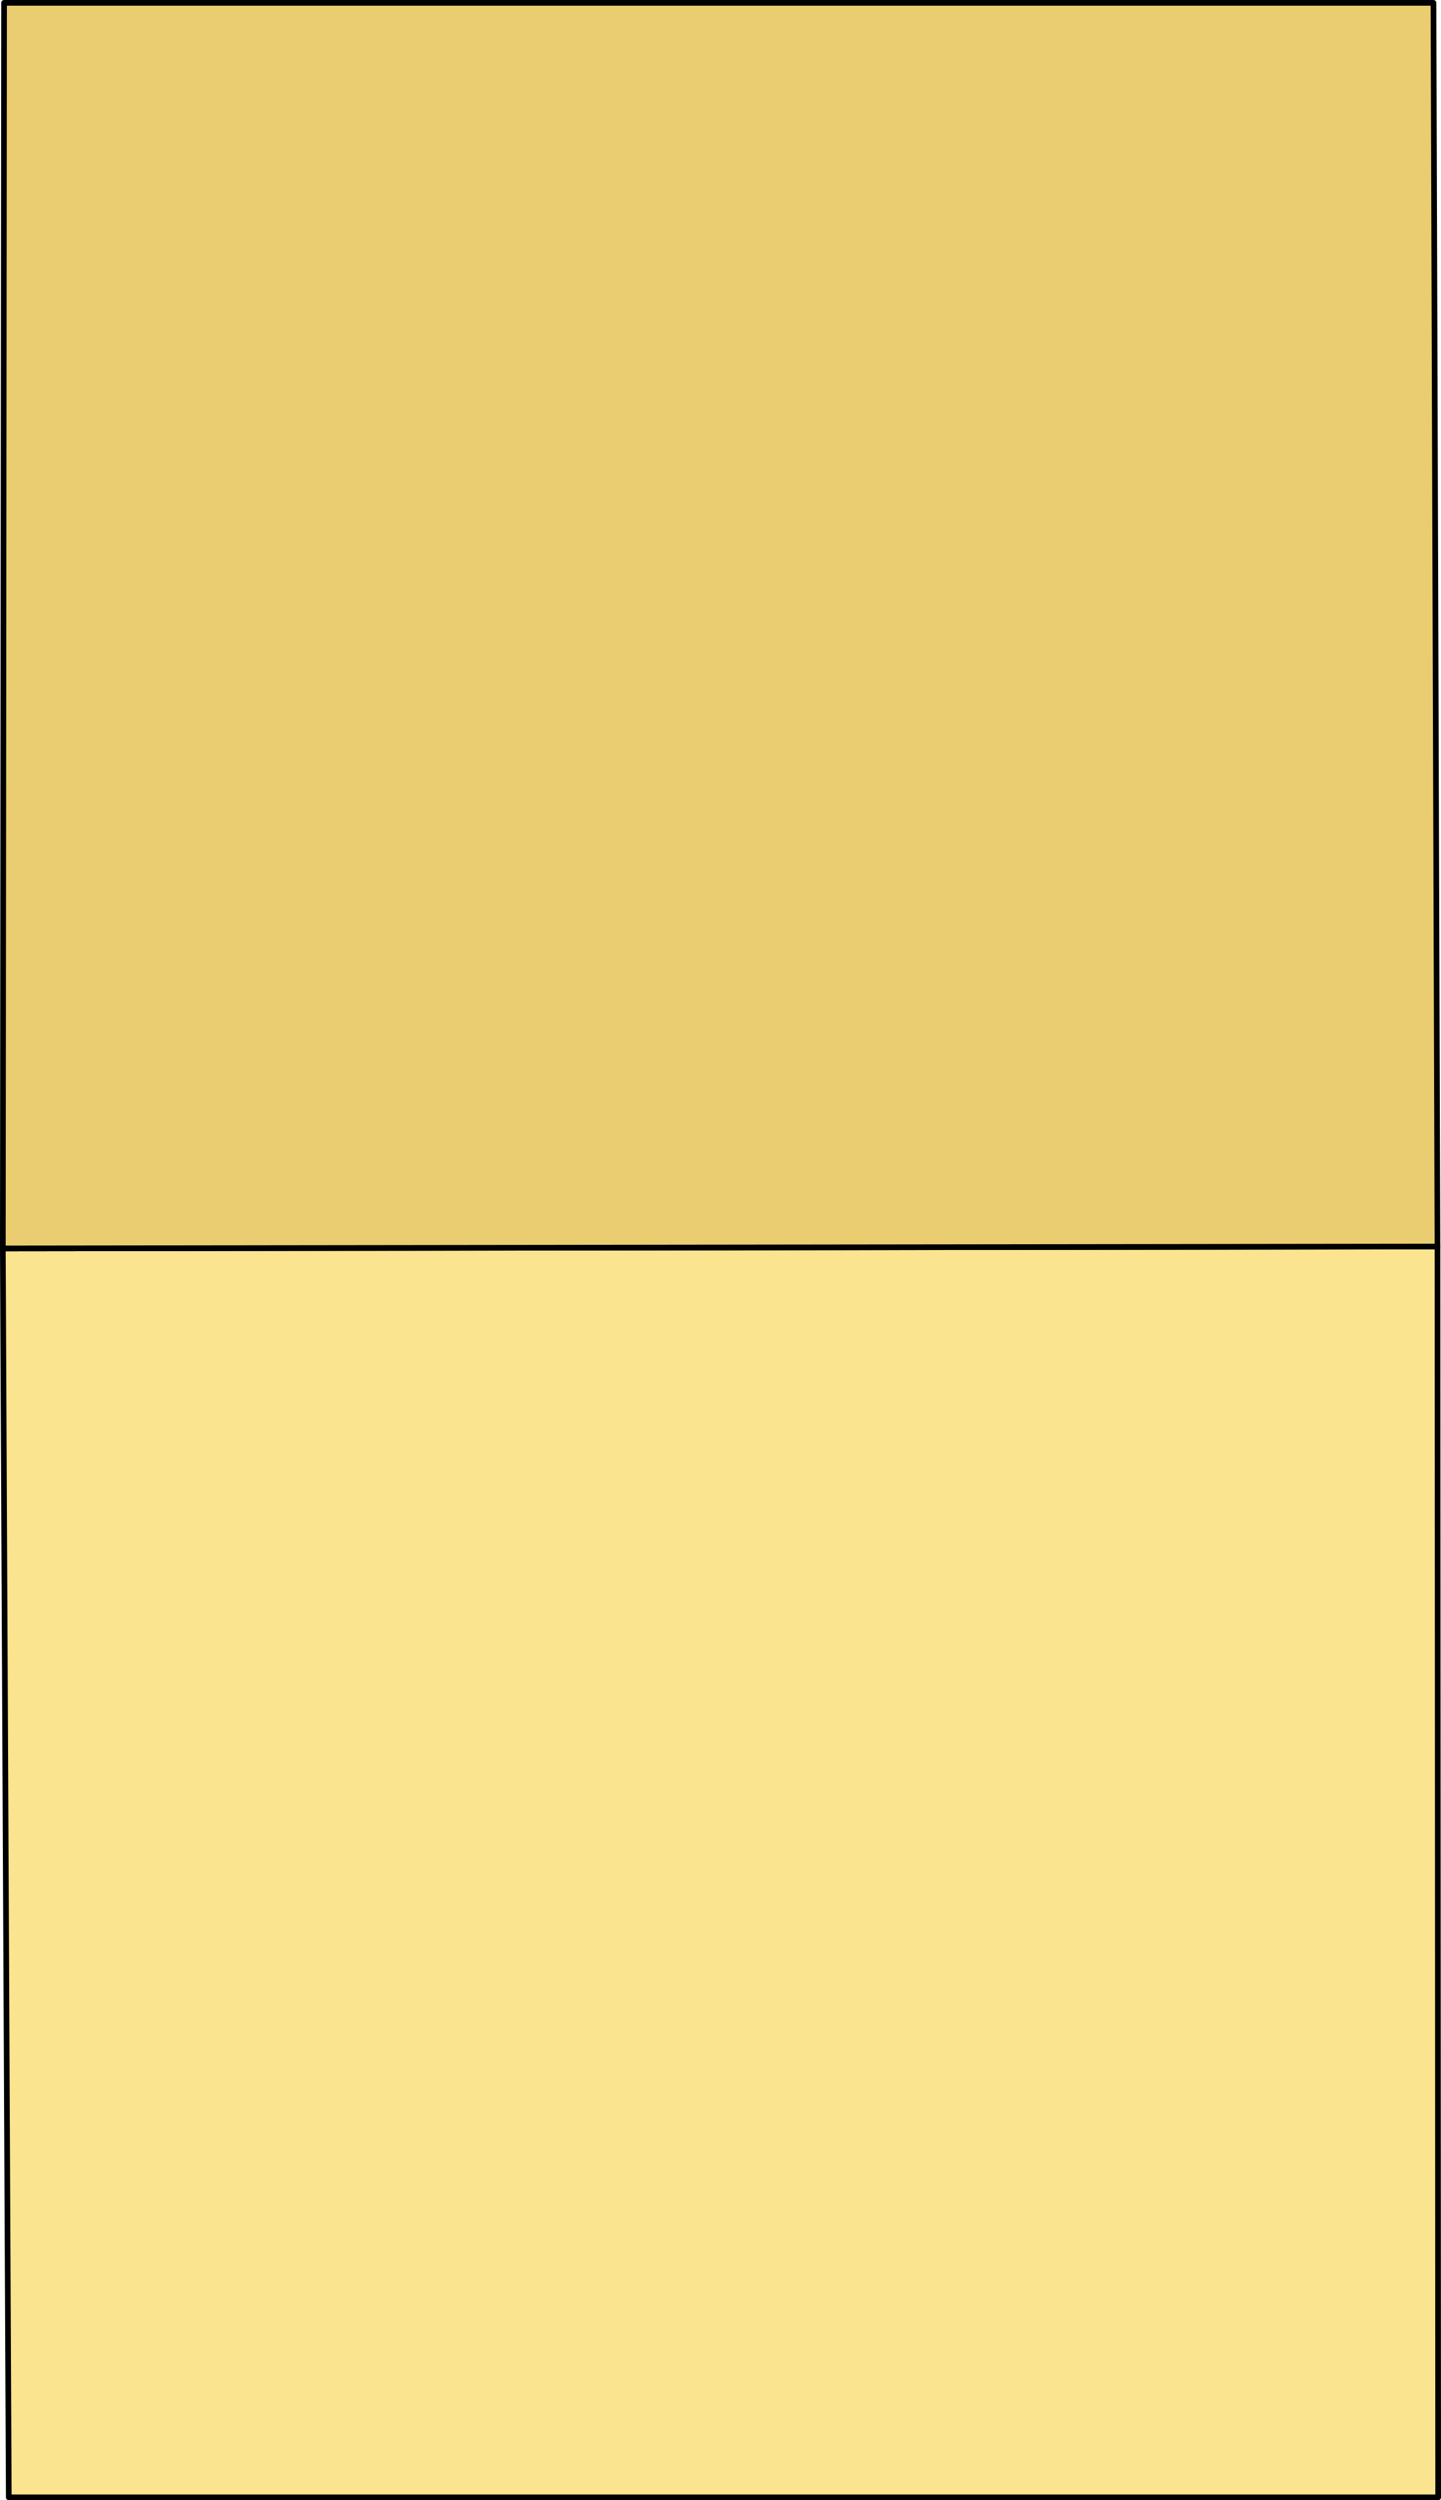
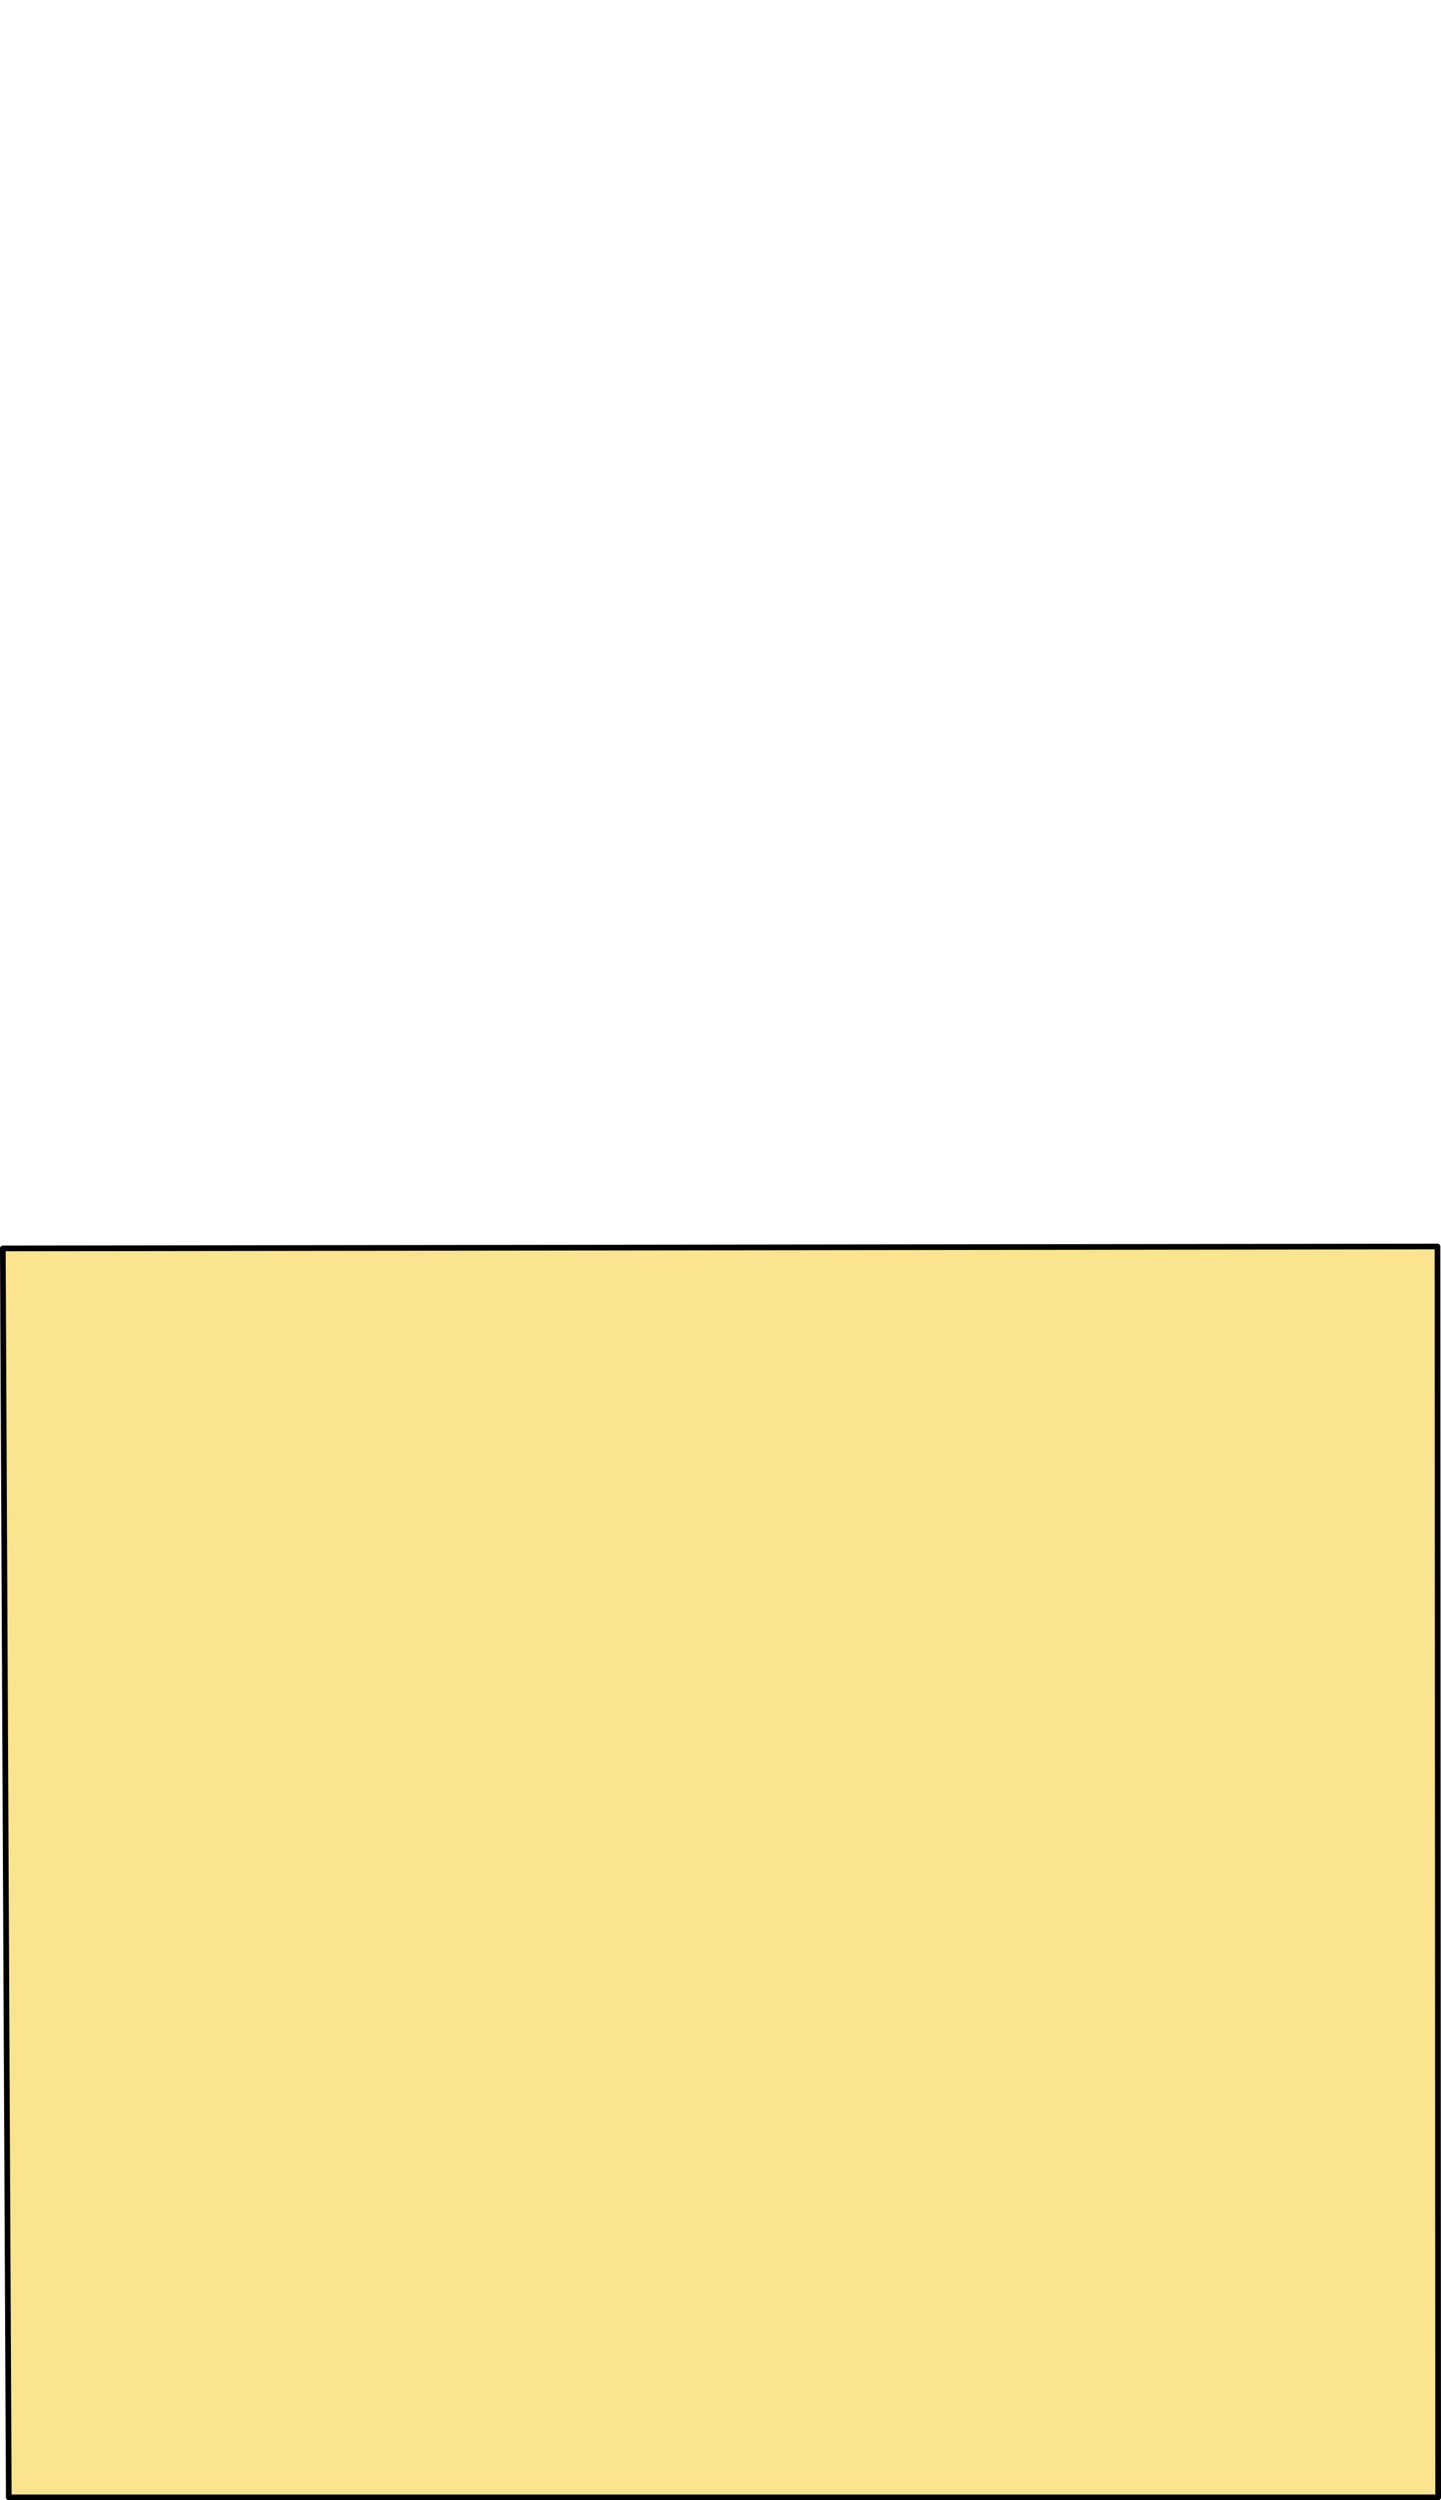
<svg xmlns="http://www.w3.org/2000/svg" viewBox="0 0 20.831 36.132" stroke="#000" stroke-linejoin="round" stroke-width=".082">
  <path d="M.127 36.091H20.79l-.01-18.077-20.739.028.086 18.049z" fill="#fae48f" />
-   <path d="M.059.041L.041 18.042l20.739-.028L20.722.041H.059z" fill="#eacd71" />
</svg>